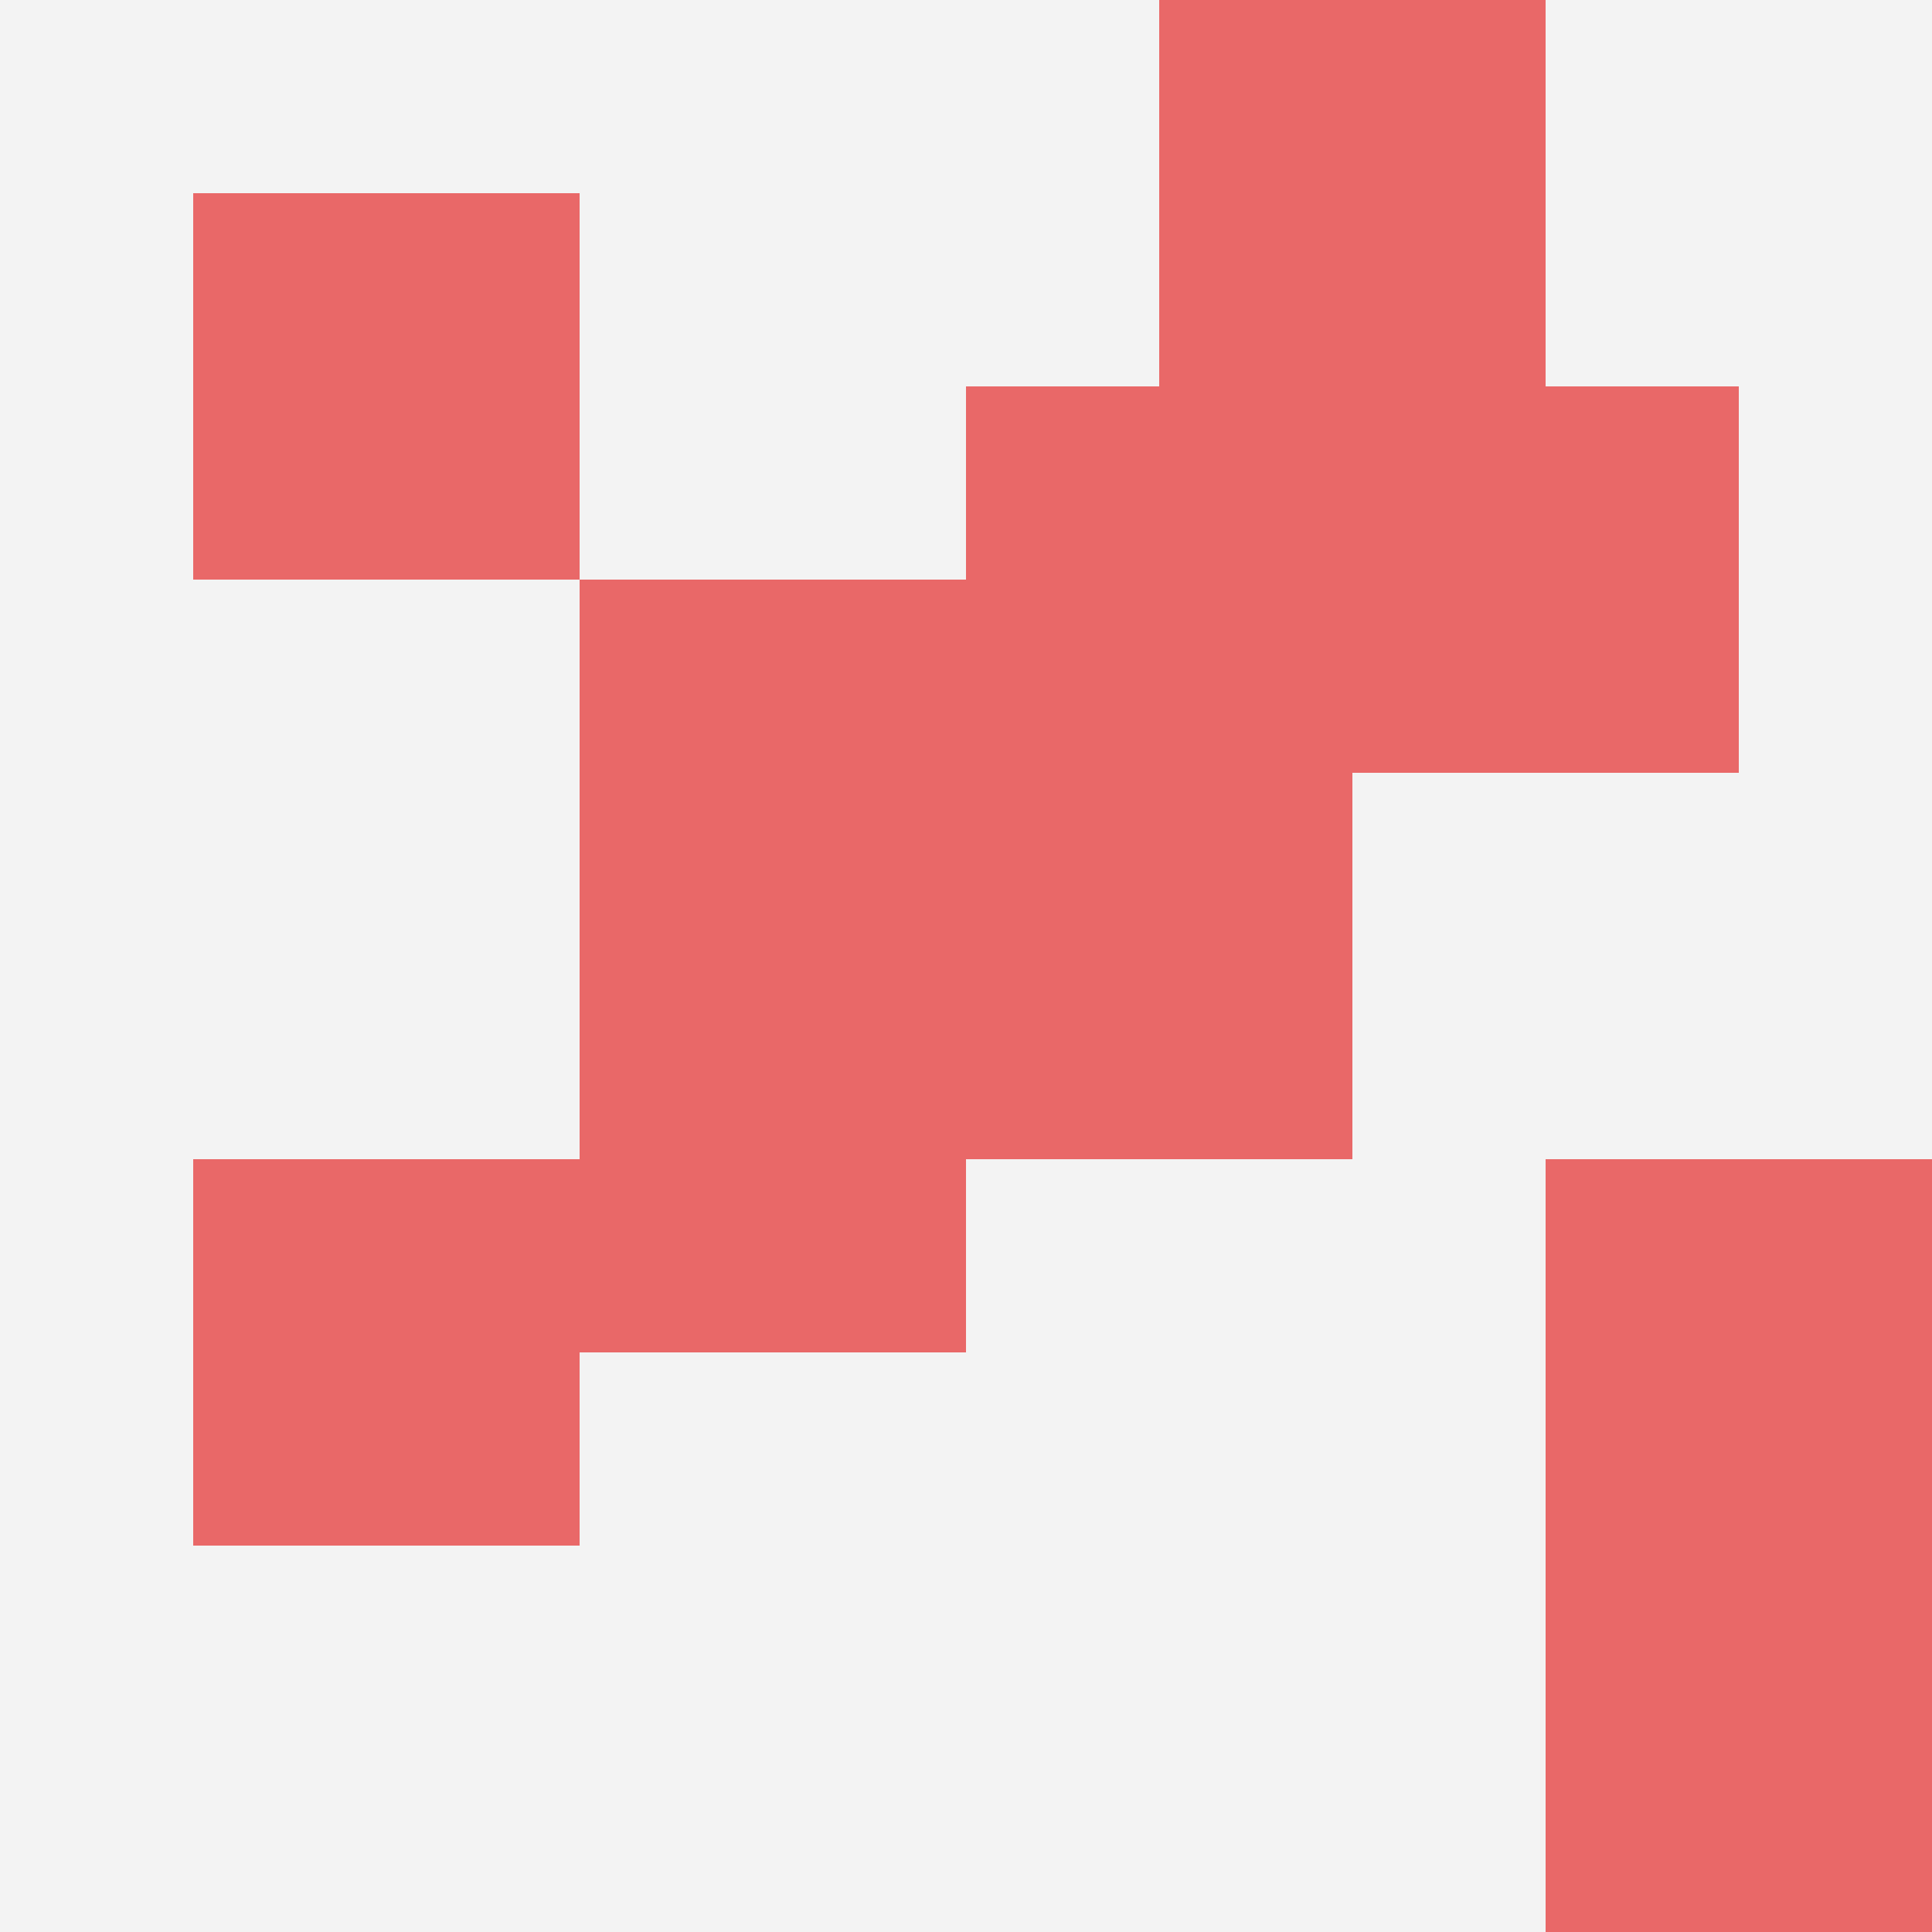
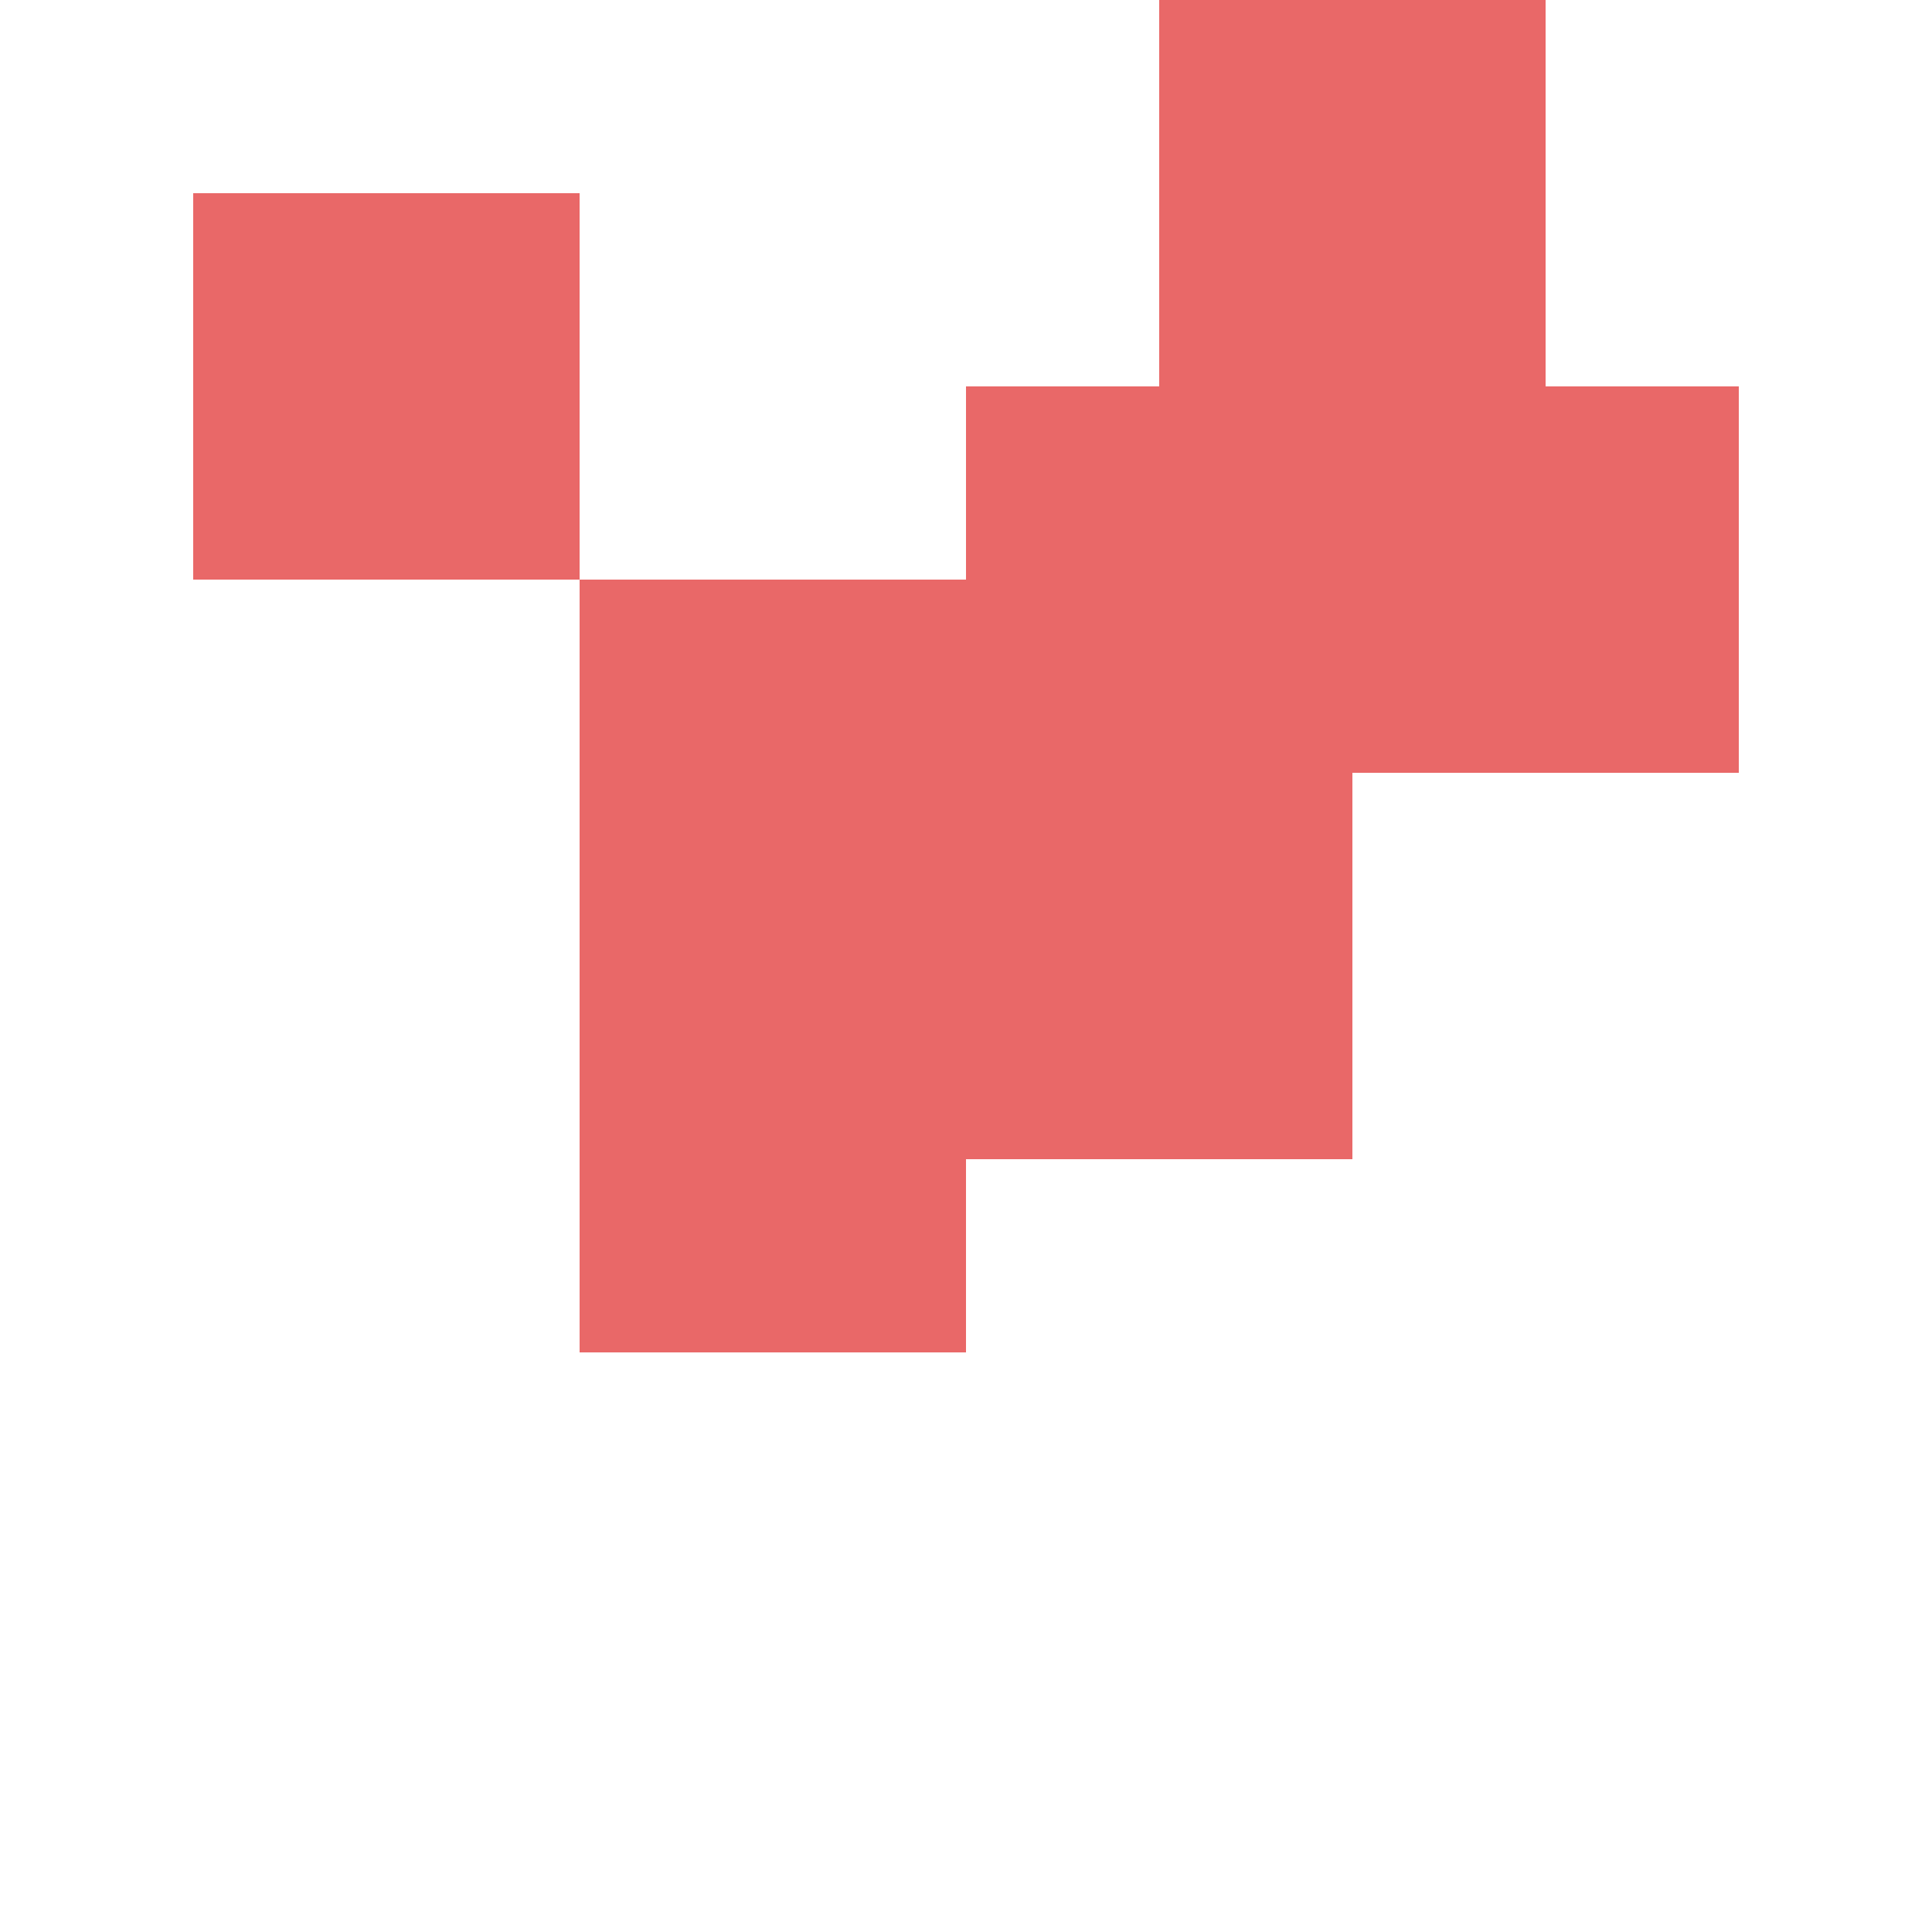
<svg xmlns="http://www.w3.org/2000/svg" id="ten-svg" preserveAspectRatio="xMinYMin meet" viewBox="0 0 10 10">
-   <rect x="0" y="0" width="10" height="10" fill="#F3F3F3" />
  <rect class="t" x="1" y="1" />
-   <rect class="t" x="8" y="8" />
  <rect class="t" x="3" y="5" />
  <rect class="t" x="5" y="4" />
-   <rect class="t" x="1" y="6" />
-   <rect class="t" x="8" y="6" />
  <rect class="t" x="7" y="2" />
  <rect class="t" x="6" y="0" />
  <rect class="t" x="3" y="3" />
  <rect class="t" x="5" y="2" />
  <style>.t{width:2px;height:2px;fill:#E96868} #ten-svg{shape-rendering:crispedges;}</style>
</svg>